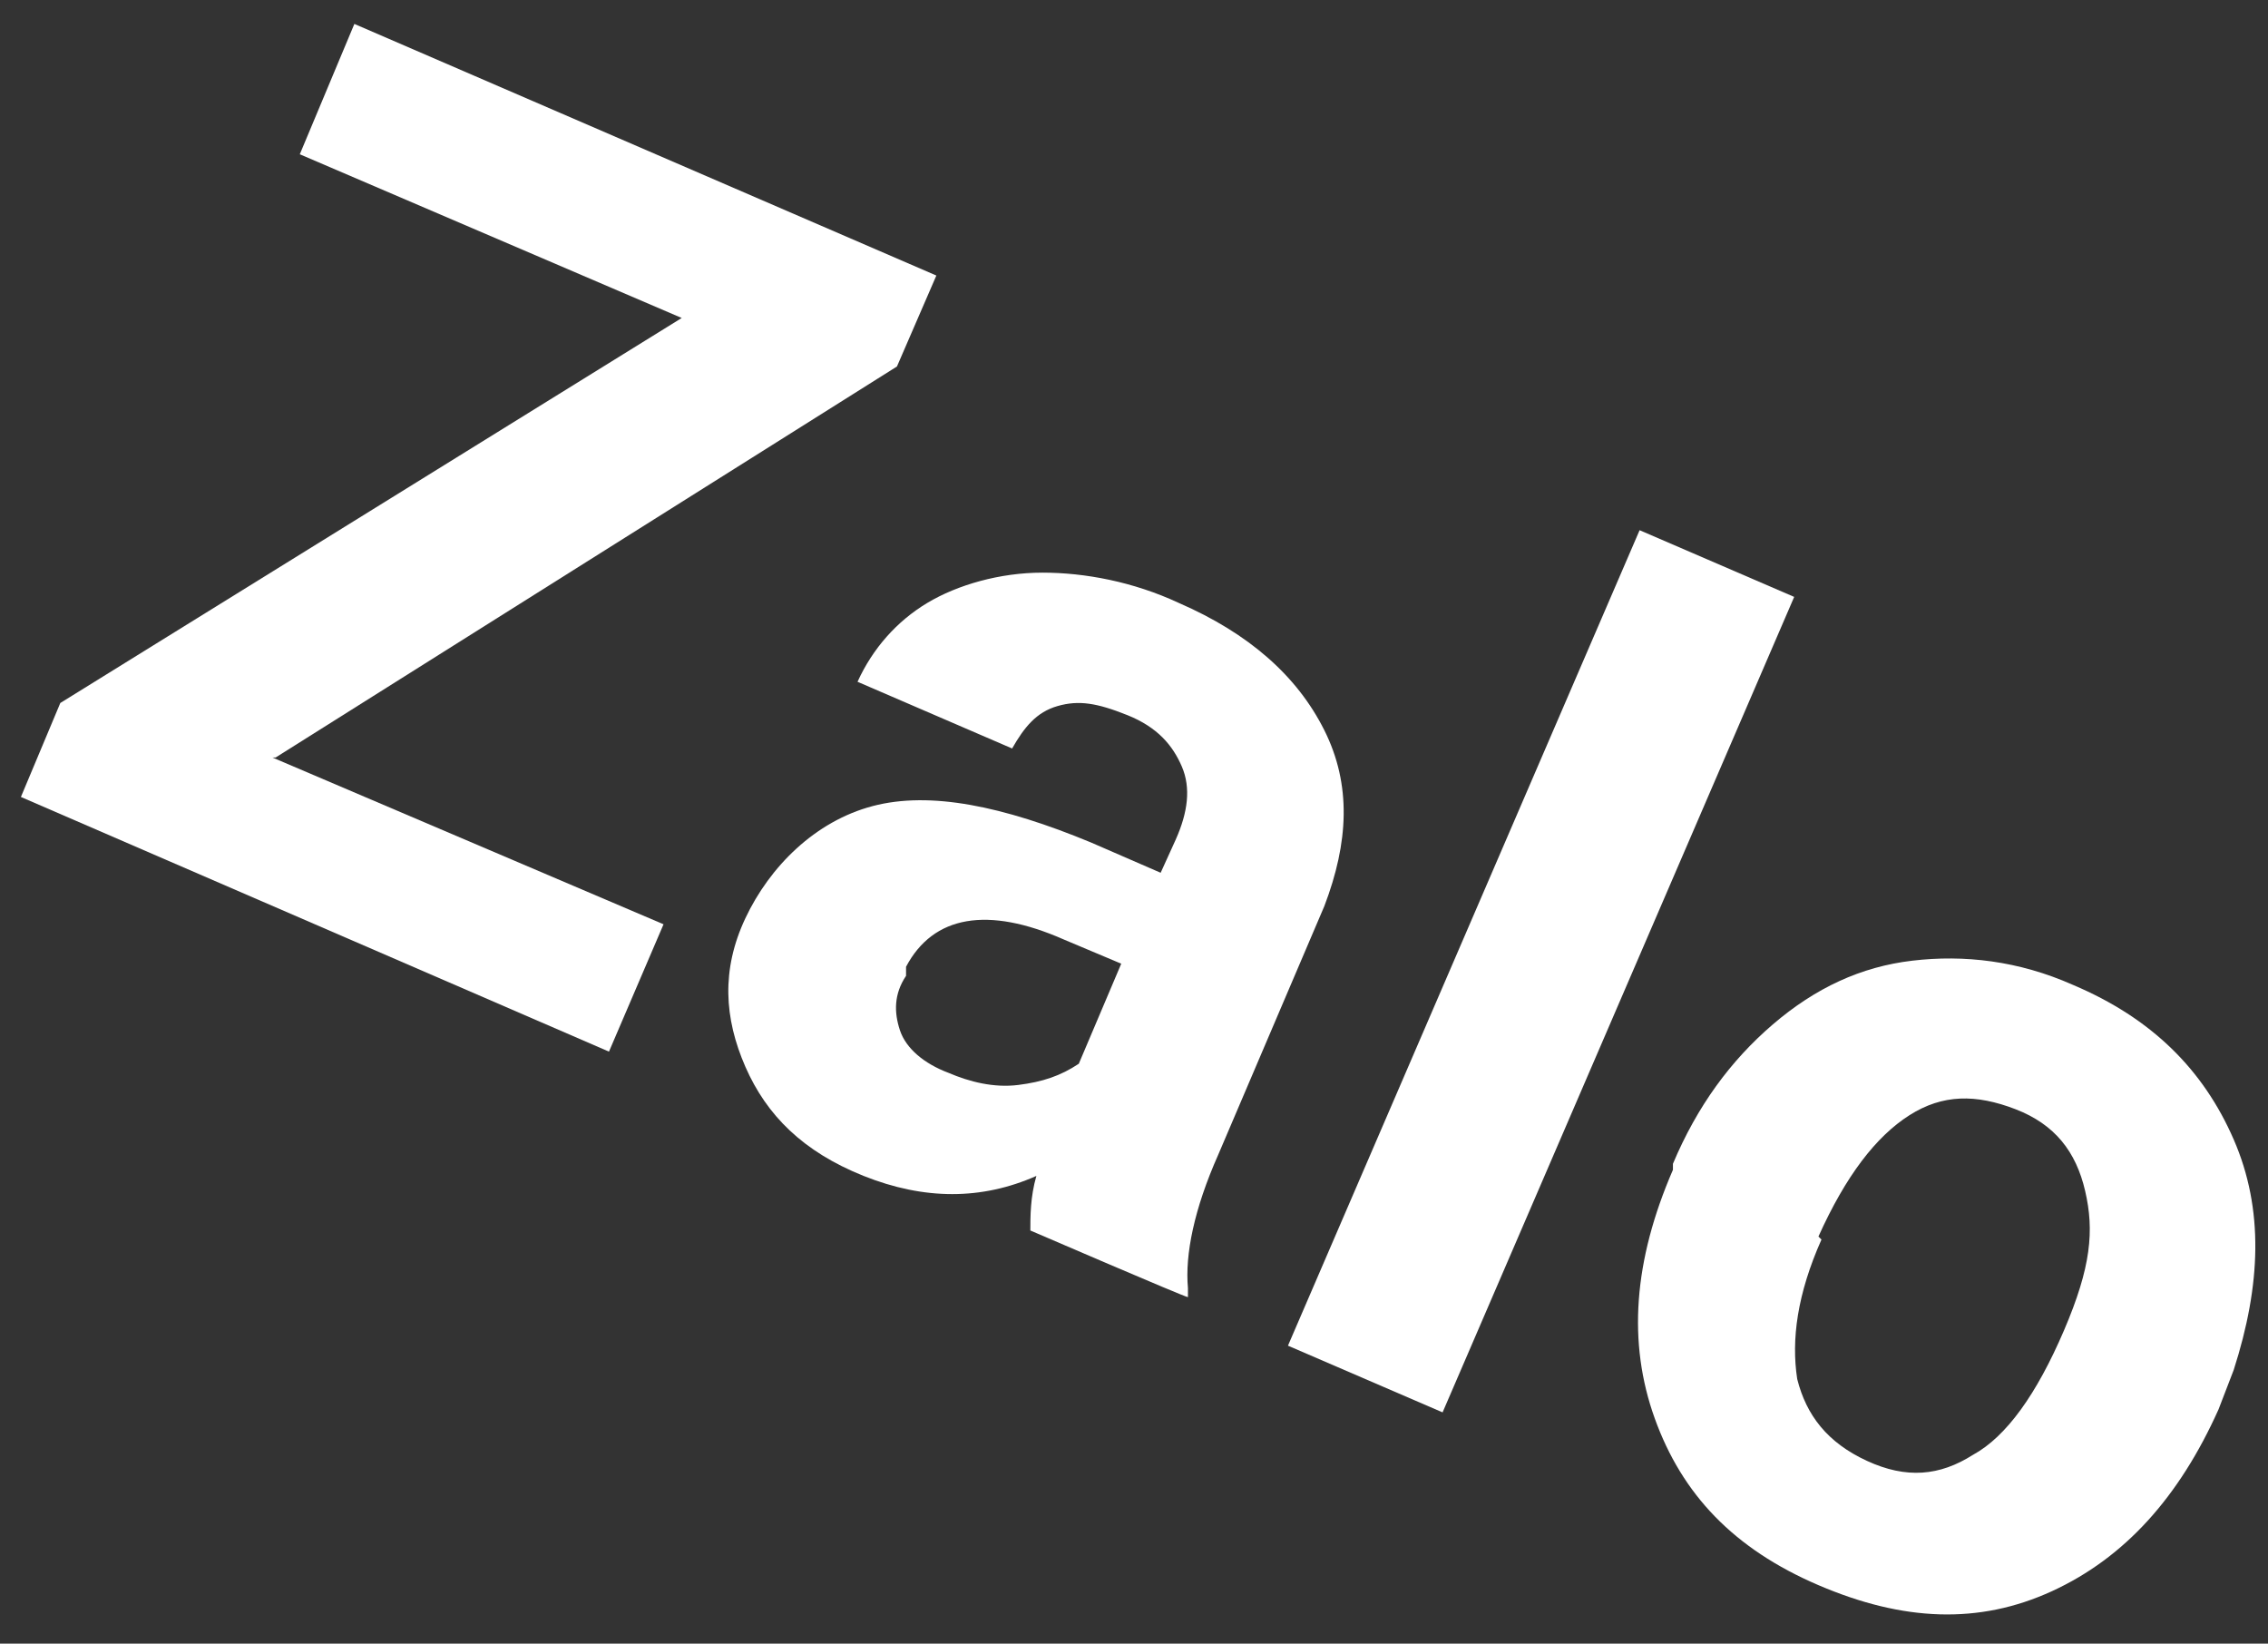
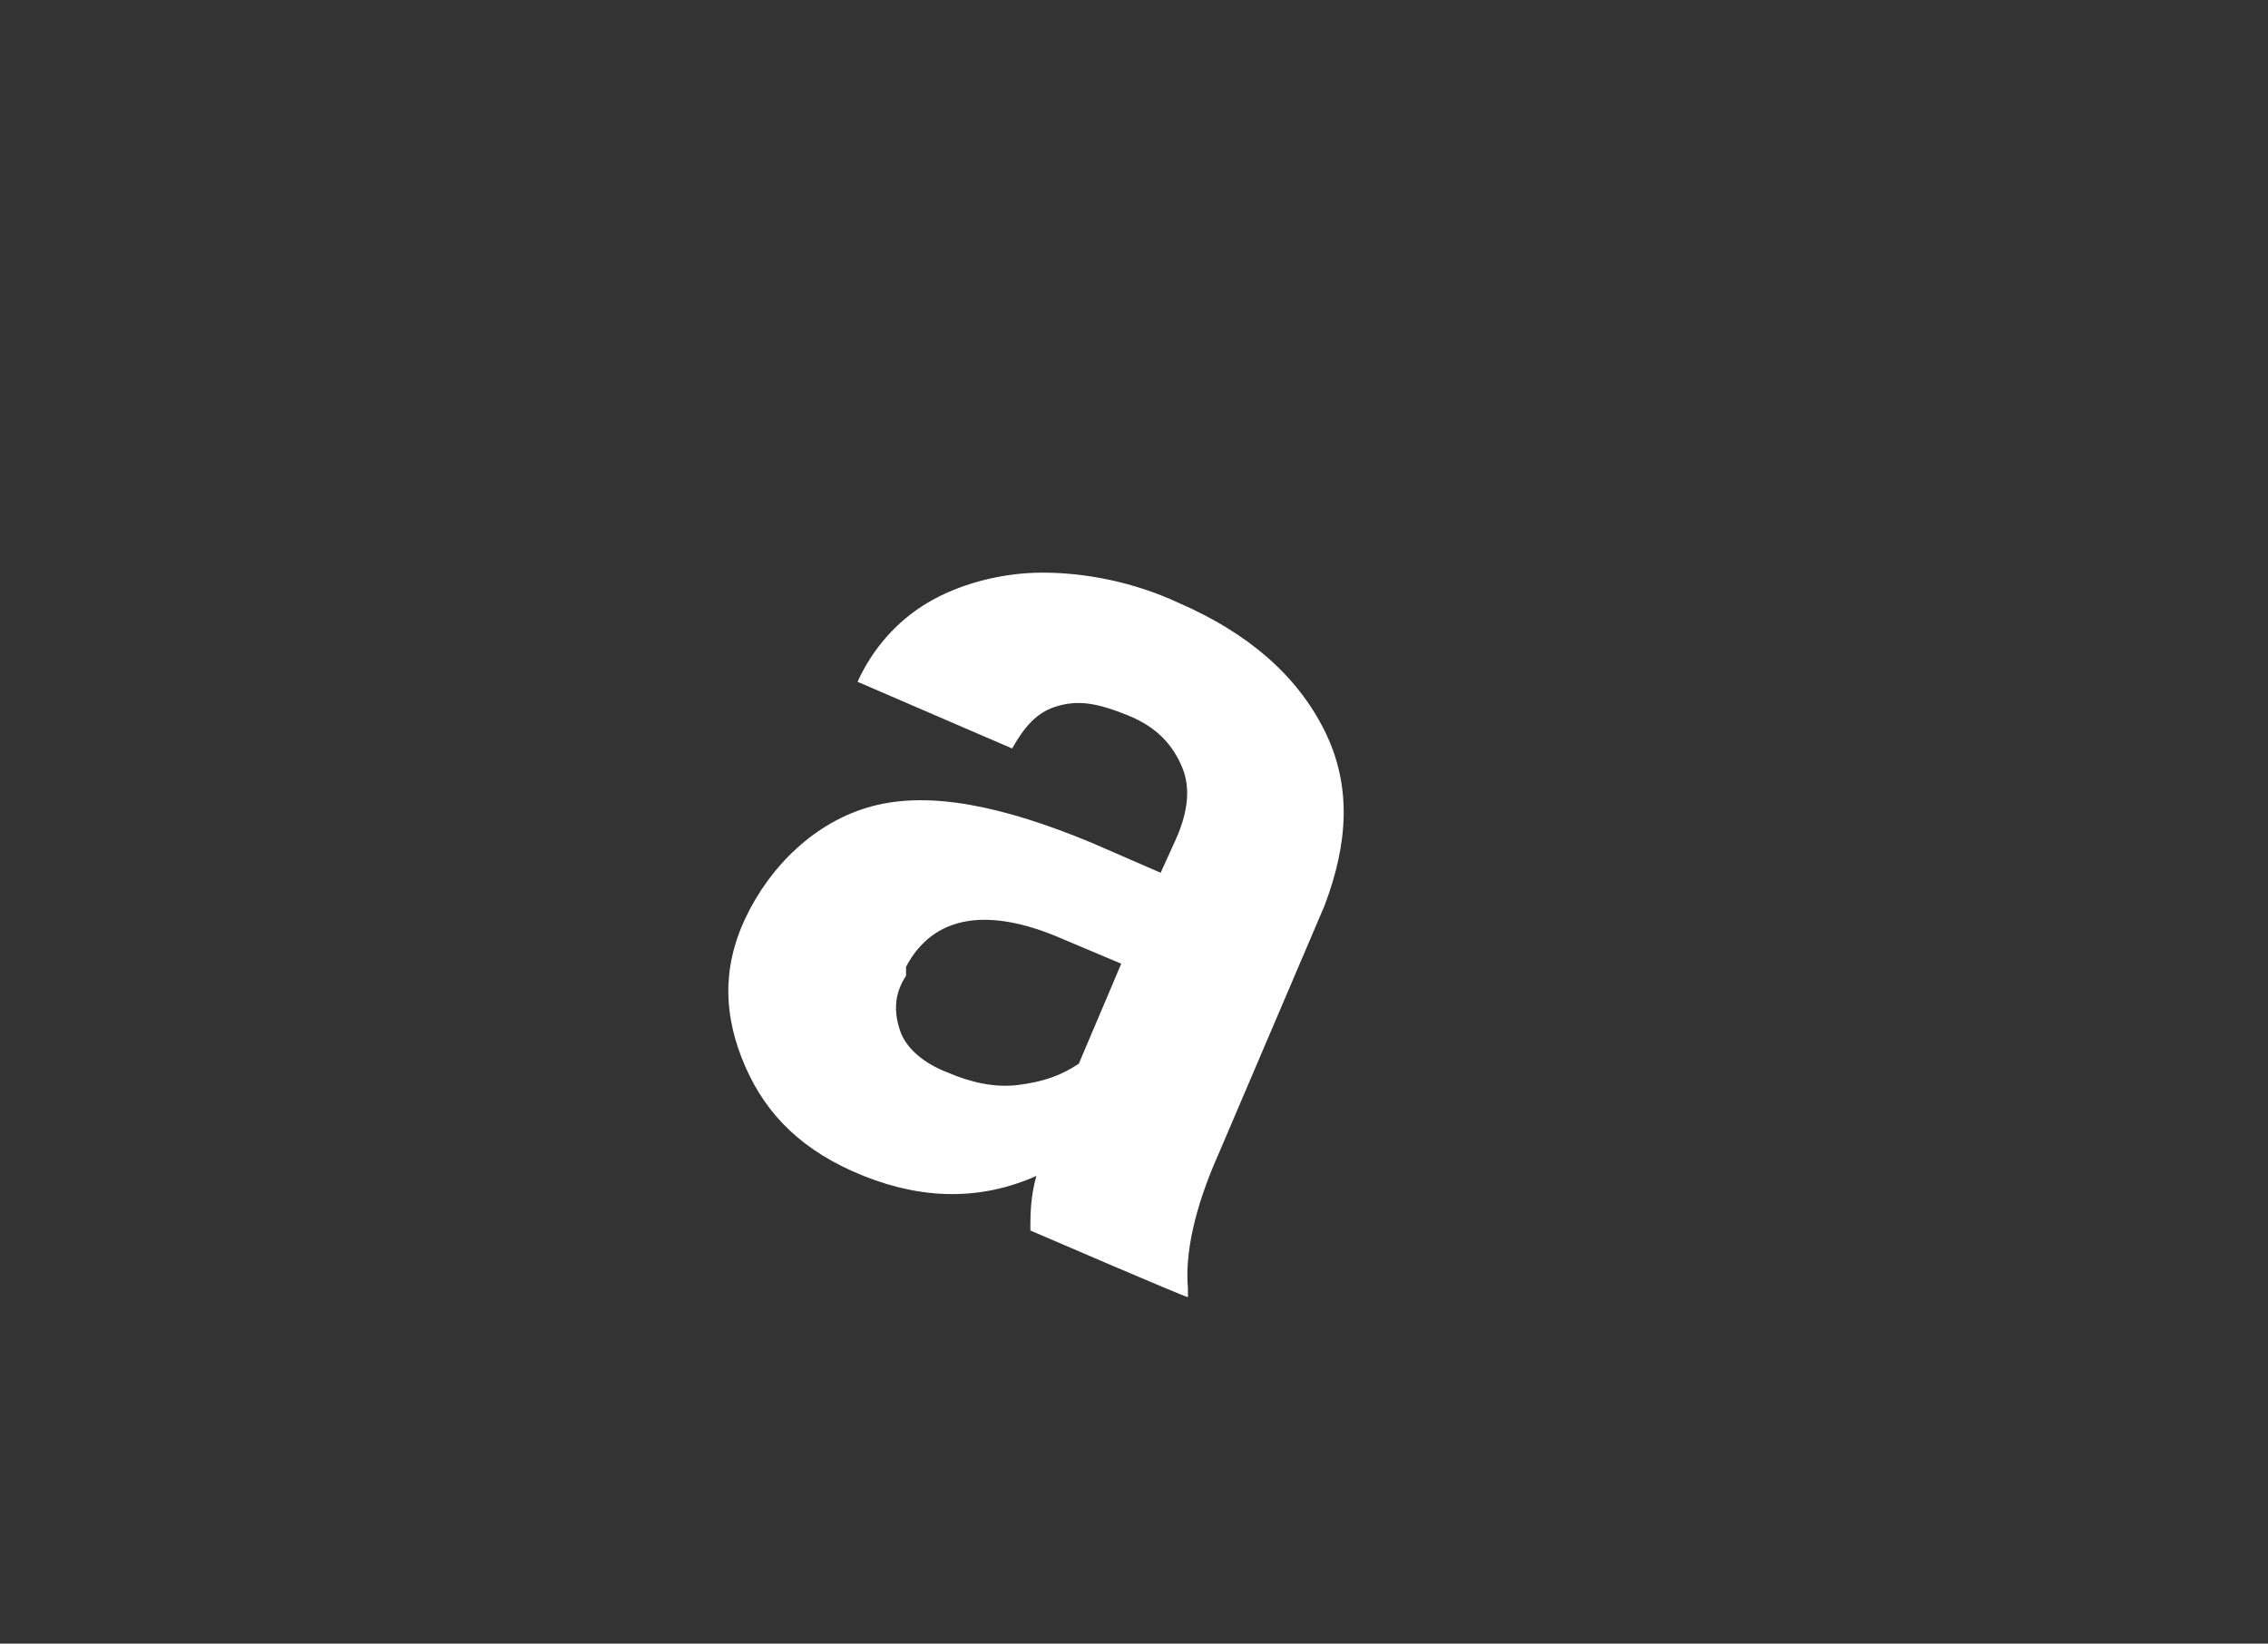
<svg xmlns="http://www.w3.org/2000/svg" width="69" height="50" viewBox="0 0 69 50" fill="none">
  <rect x="0" y="0" width="69" height="50" fill="#333333" stroke="none" />
-   <path d="M8.291 23.045L20.187 28.117L18.527 31.991L0.636 24.244L1.835 21.385L20.74 9.673L9.121 4.693L10.781 0.728L28.487 8.382L27.288 11.149L8.383 23.045H8.291Z" fill="white" />
  <path d="M31.346 37.524C31.346 36.971 31.346 36.417 31.53 35.772C29.87 36.509 28.118 36.509 26.274 35.772C24.429 35.034 23.323 33.927 22.677 32.452C22.032 30.976 21.939 29.501 22.677 27.933C23.415 26.365 24.798 24.982 26.55 24.521C28.302 24.06 30.516 24.521 33.19 25.628L35.311 26.55L35.772 25.535C36.141 24.705 36.233 23.968 35.957 23.322C35.68 22.677 35.219 22.123 34.297 21.754C33.374 21.385 32.821 21.293 32.176 21.478C31.53 21.662 31.161 22.123 30.792 22.769L26.089 20.74C26.55 19.725 27.288 18.895 28.21 18.342C29.132 17.789 30.424 17.42 31.715 17.42C33.006 17.42 34.481 17.697 35.864 18.342C37.986 19.264 39.461 20.555 40.291 22.215C41.121 23.875 41.029 25.628 40.291 27.564L37.063 35.126C36.325 36.786 36.049 38.169 36.141 39.184V39.46C36.049 39.46 31.346 37.432 31.346 37.432V37.524ZM28.856 32.636C29.501 32.913 30.239 33.097 30.977 33.005C31.715 32.913 32.268 32.728 32.821 32.359L34.112 29.316L32.36 28.578C30.055 27.564 28.395 27.841 27.565 29.409V29.685C27.196 30.238 27.196 30.792 27.38 31.345C27.565 31.898 28.118 32.359 28.856 32.636Z" fill="white" />
-   <path d="M43.888 42.965L39.184 40.936L49.882 16.129L54.585 18.158L43.888 42.965Z" fill="white" />
-   <path d="M50.896 35.403C51.634 33.65 52.648 32.267 53.939 31.16C55.23 30.054 56.614 29.408 58.181 29.224C59.749 29.039 61.409 29.224 63.069 29.962C65.467 30.976 67.035 32.544 67.957 34.665C68.879 36.786 68.787 39.091 67.957 41.673L67.496 42.872C66.297 45.547 64.637 47.391 62.424 48.406C60.21 49.42 57.905 49.328 55.323 48.221C52.74 47.114 51.173 45.454 50.343 43.149C49.513 40.843 49.697 38.353 50.896 35.587V35.403ZM55.415 37.708C54.677 39.368 54.493 40.751 54.677 41.95C54.954 43.057 55.599 43.887 56.798 44.44C57.997 44.993 59.011 44.901 60.026 44.256C61.04 43.702 61.962 42.411 62.792 40.475C63.622 38.538 63.715 37.431 63.438 36.233C63.161 35.034 62.516 34.204 61.317 33.742C60.118 33.281 59.104 33.281 58.089 33.927C57.075 34.572 56.153 35.771 55.323 37.616L55.415 37.708Z" fill="white" />
</svg>